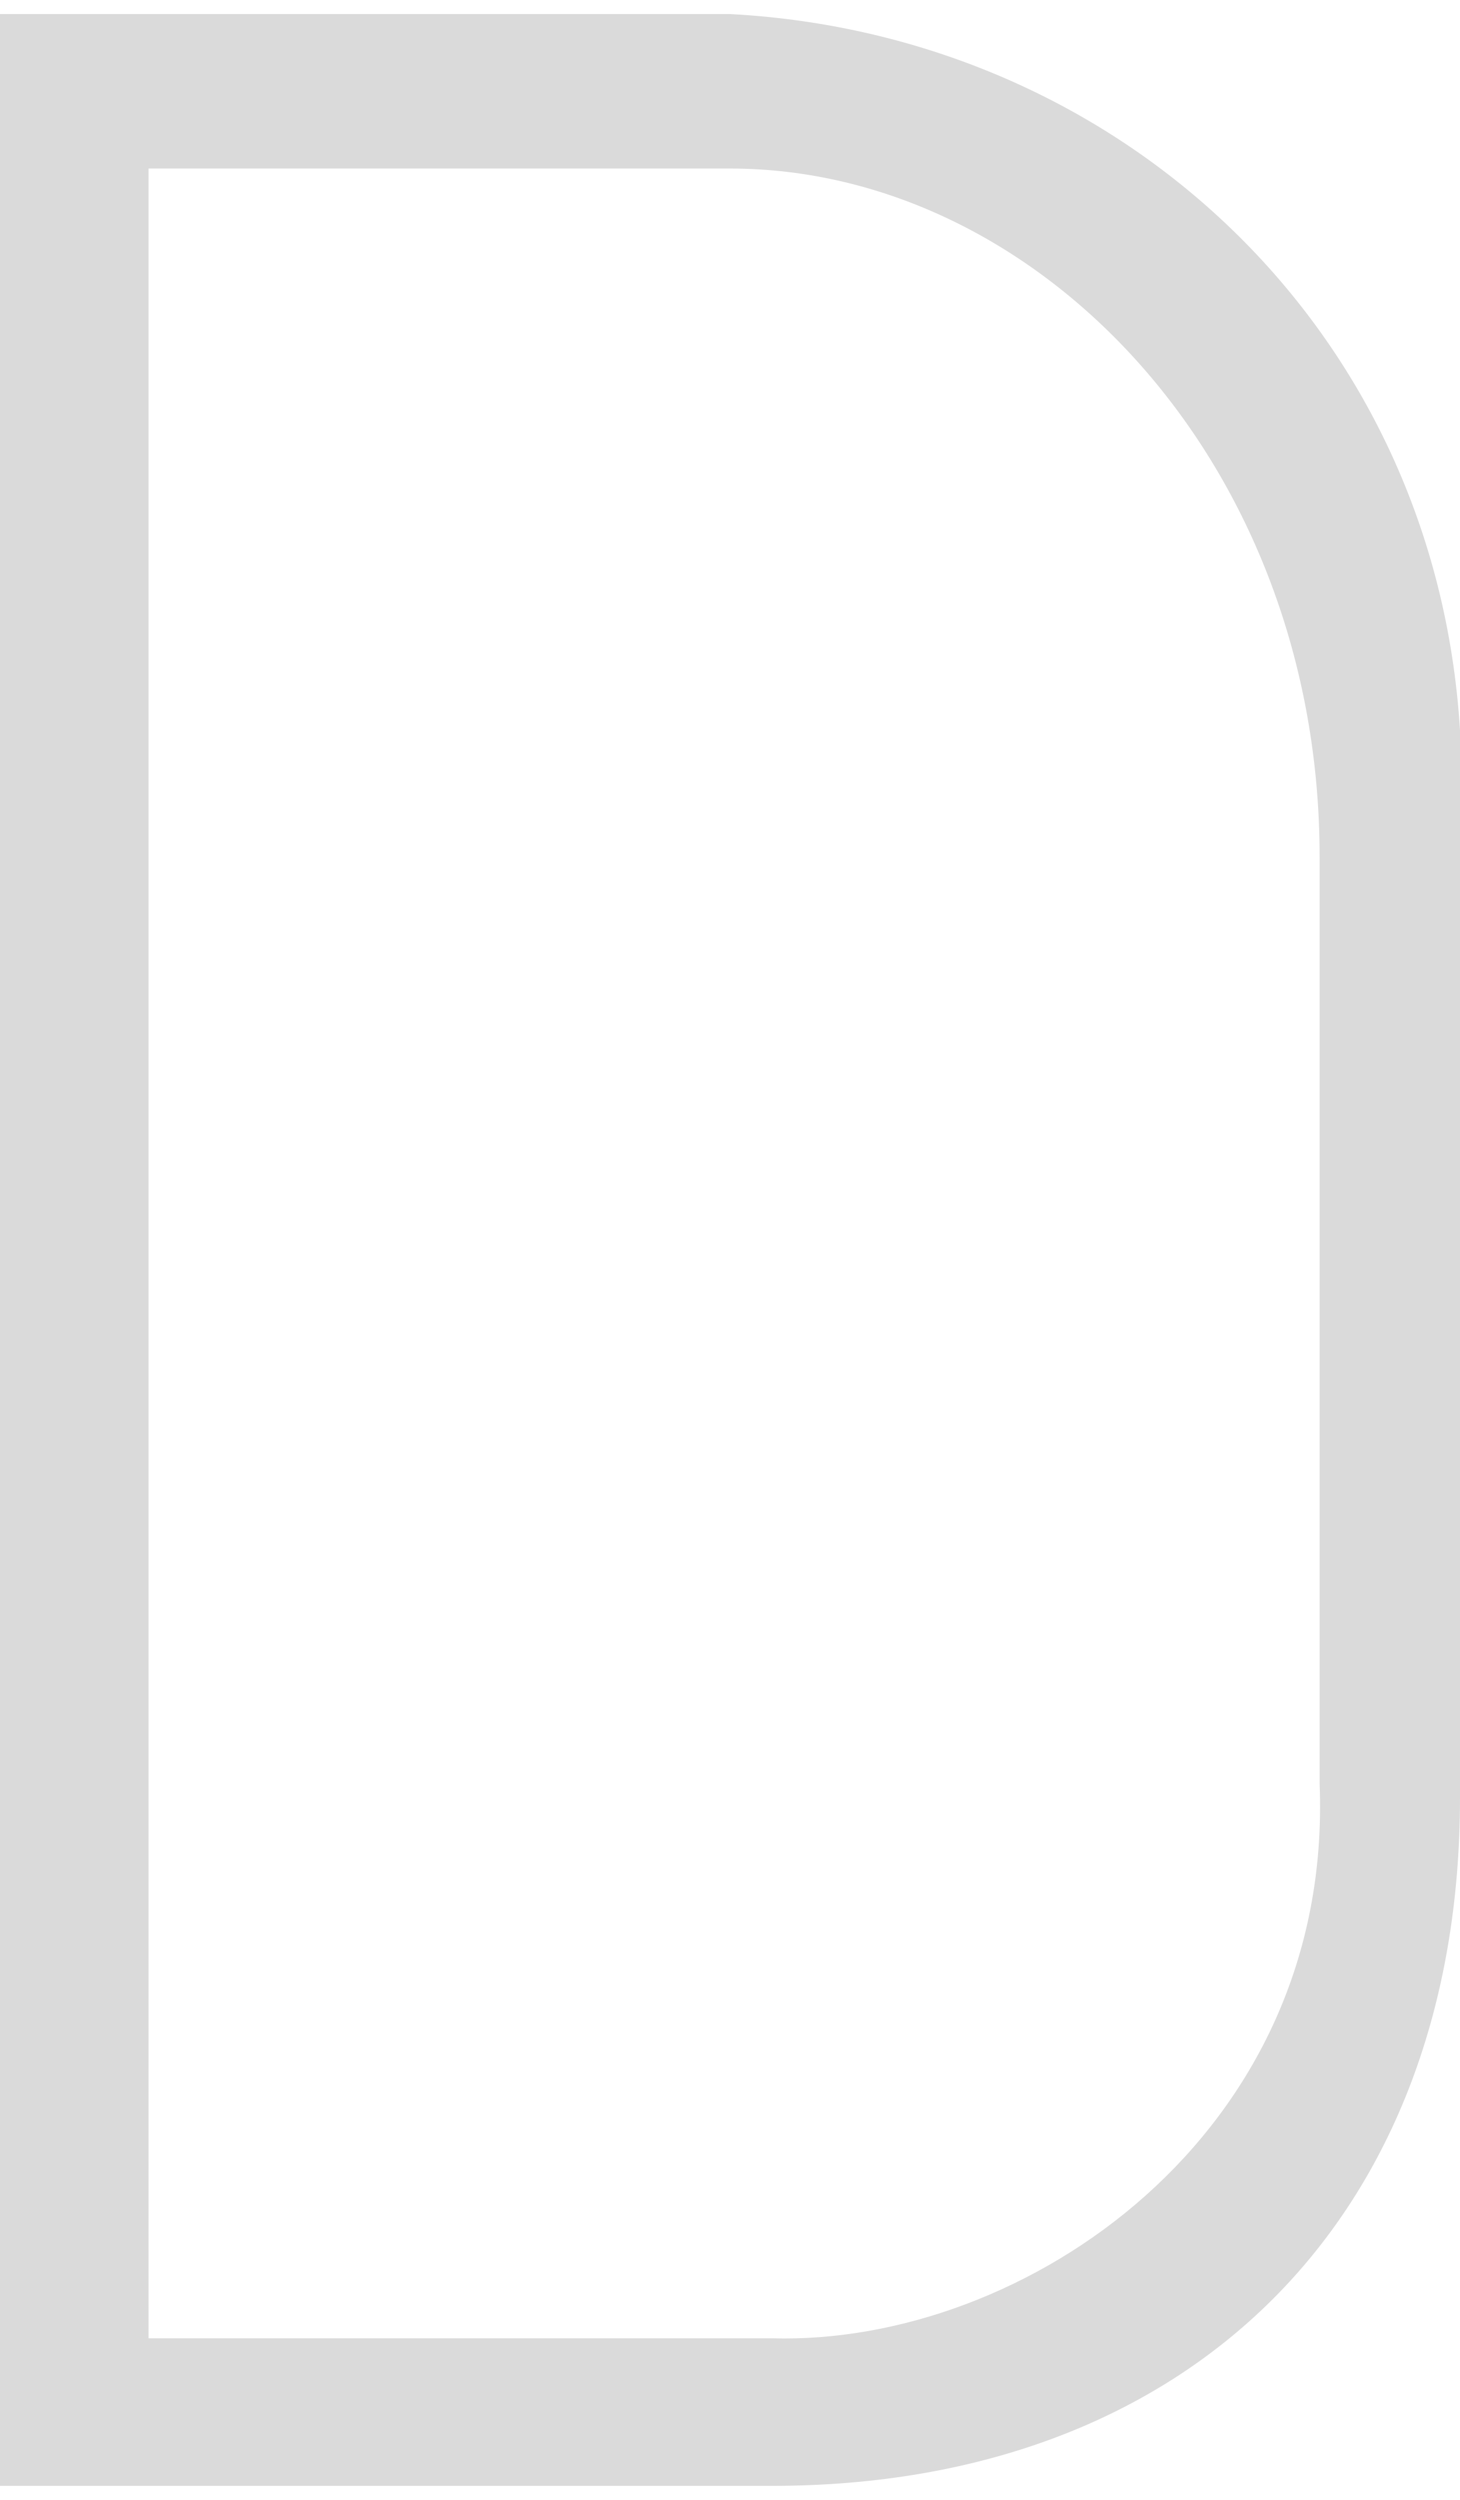
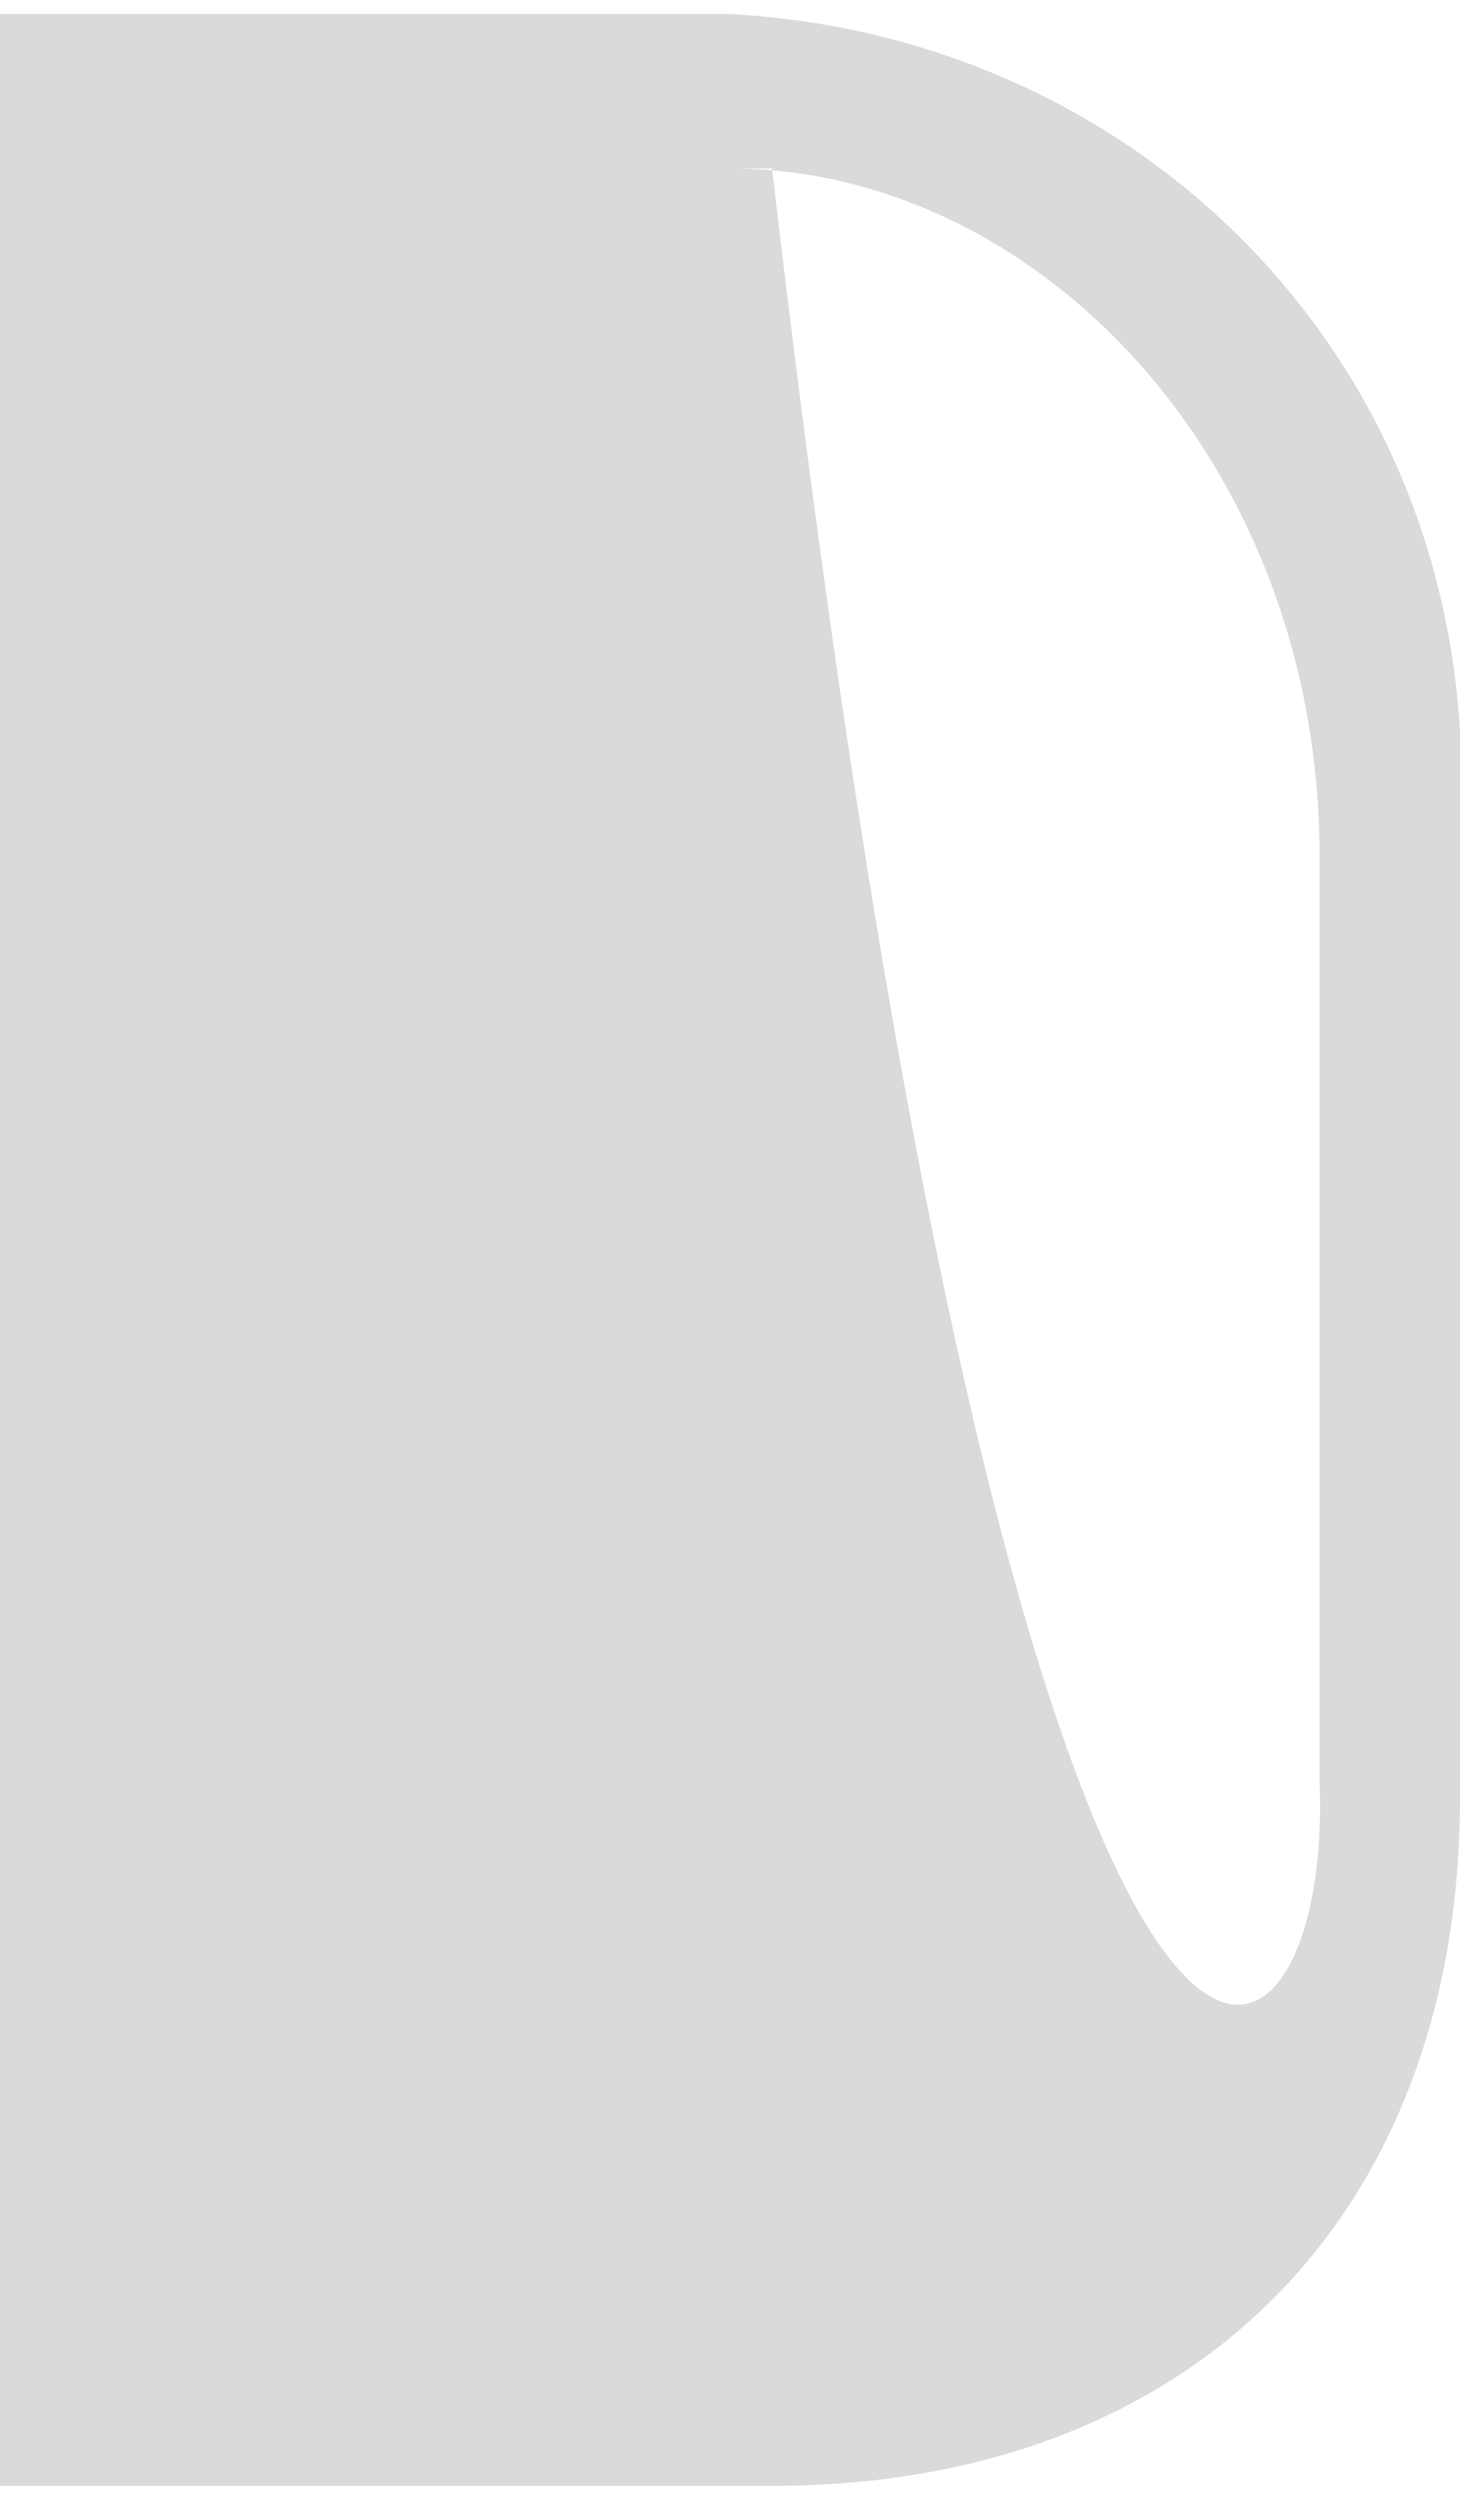
<svg xmlns="http://www.w3.org/2000/svg" width="52" height="89" viewBox="0 0 52 89" fill="none">
-   <path fill-rule="evenodd" clip-rule="evenodd" d="M26 0.5H0V88.5H27.5C42.412 88.5 52 78.912 52 64V26C51.127 11.736 39.906 1.242 26 0.5ZM26 6C15 6 5.291 6 5.291 6V83.247H27.5C36.5 83.5 47.5 76 47 63.5V30.5C47 16.5 37 6 26 6Z" fill="#DADADA" />
+   <path fill-rule="evenodd" clip-rule="evenodd" d="M26 0.5H0V88.5H27.5C42.412 88.5 52 78.912 52 64V26C51.127 11.736 39.906 1.242 26 0.5ZM26 6C15 6 5.291 6 5.291 6H27.5C36.5 83.5 47.5 76 47 63.5V30.5C47 16.5 37 6 26 6Z" fill="#DADADA" />
</svg>